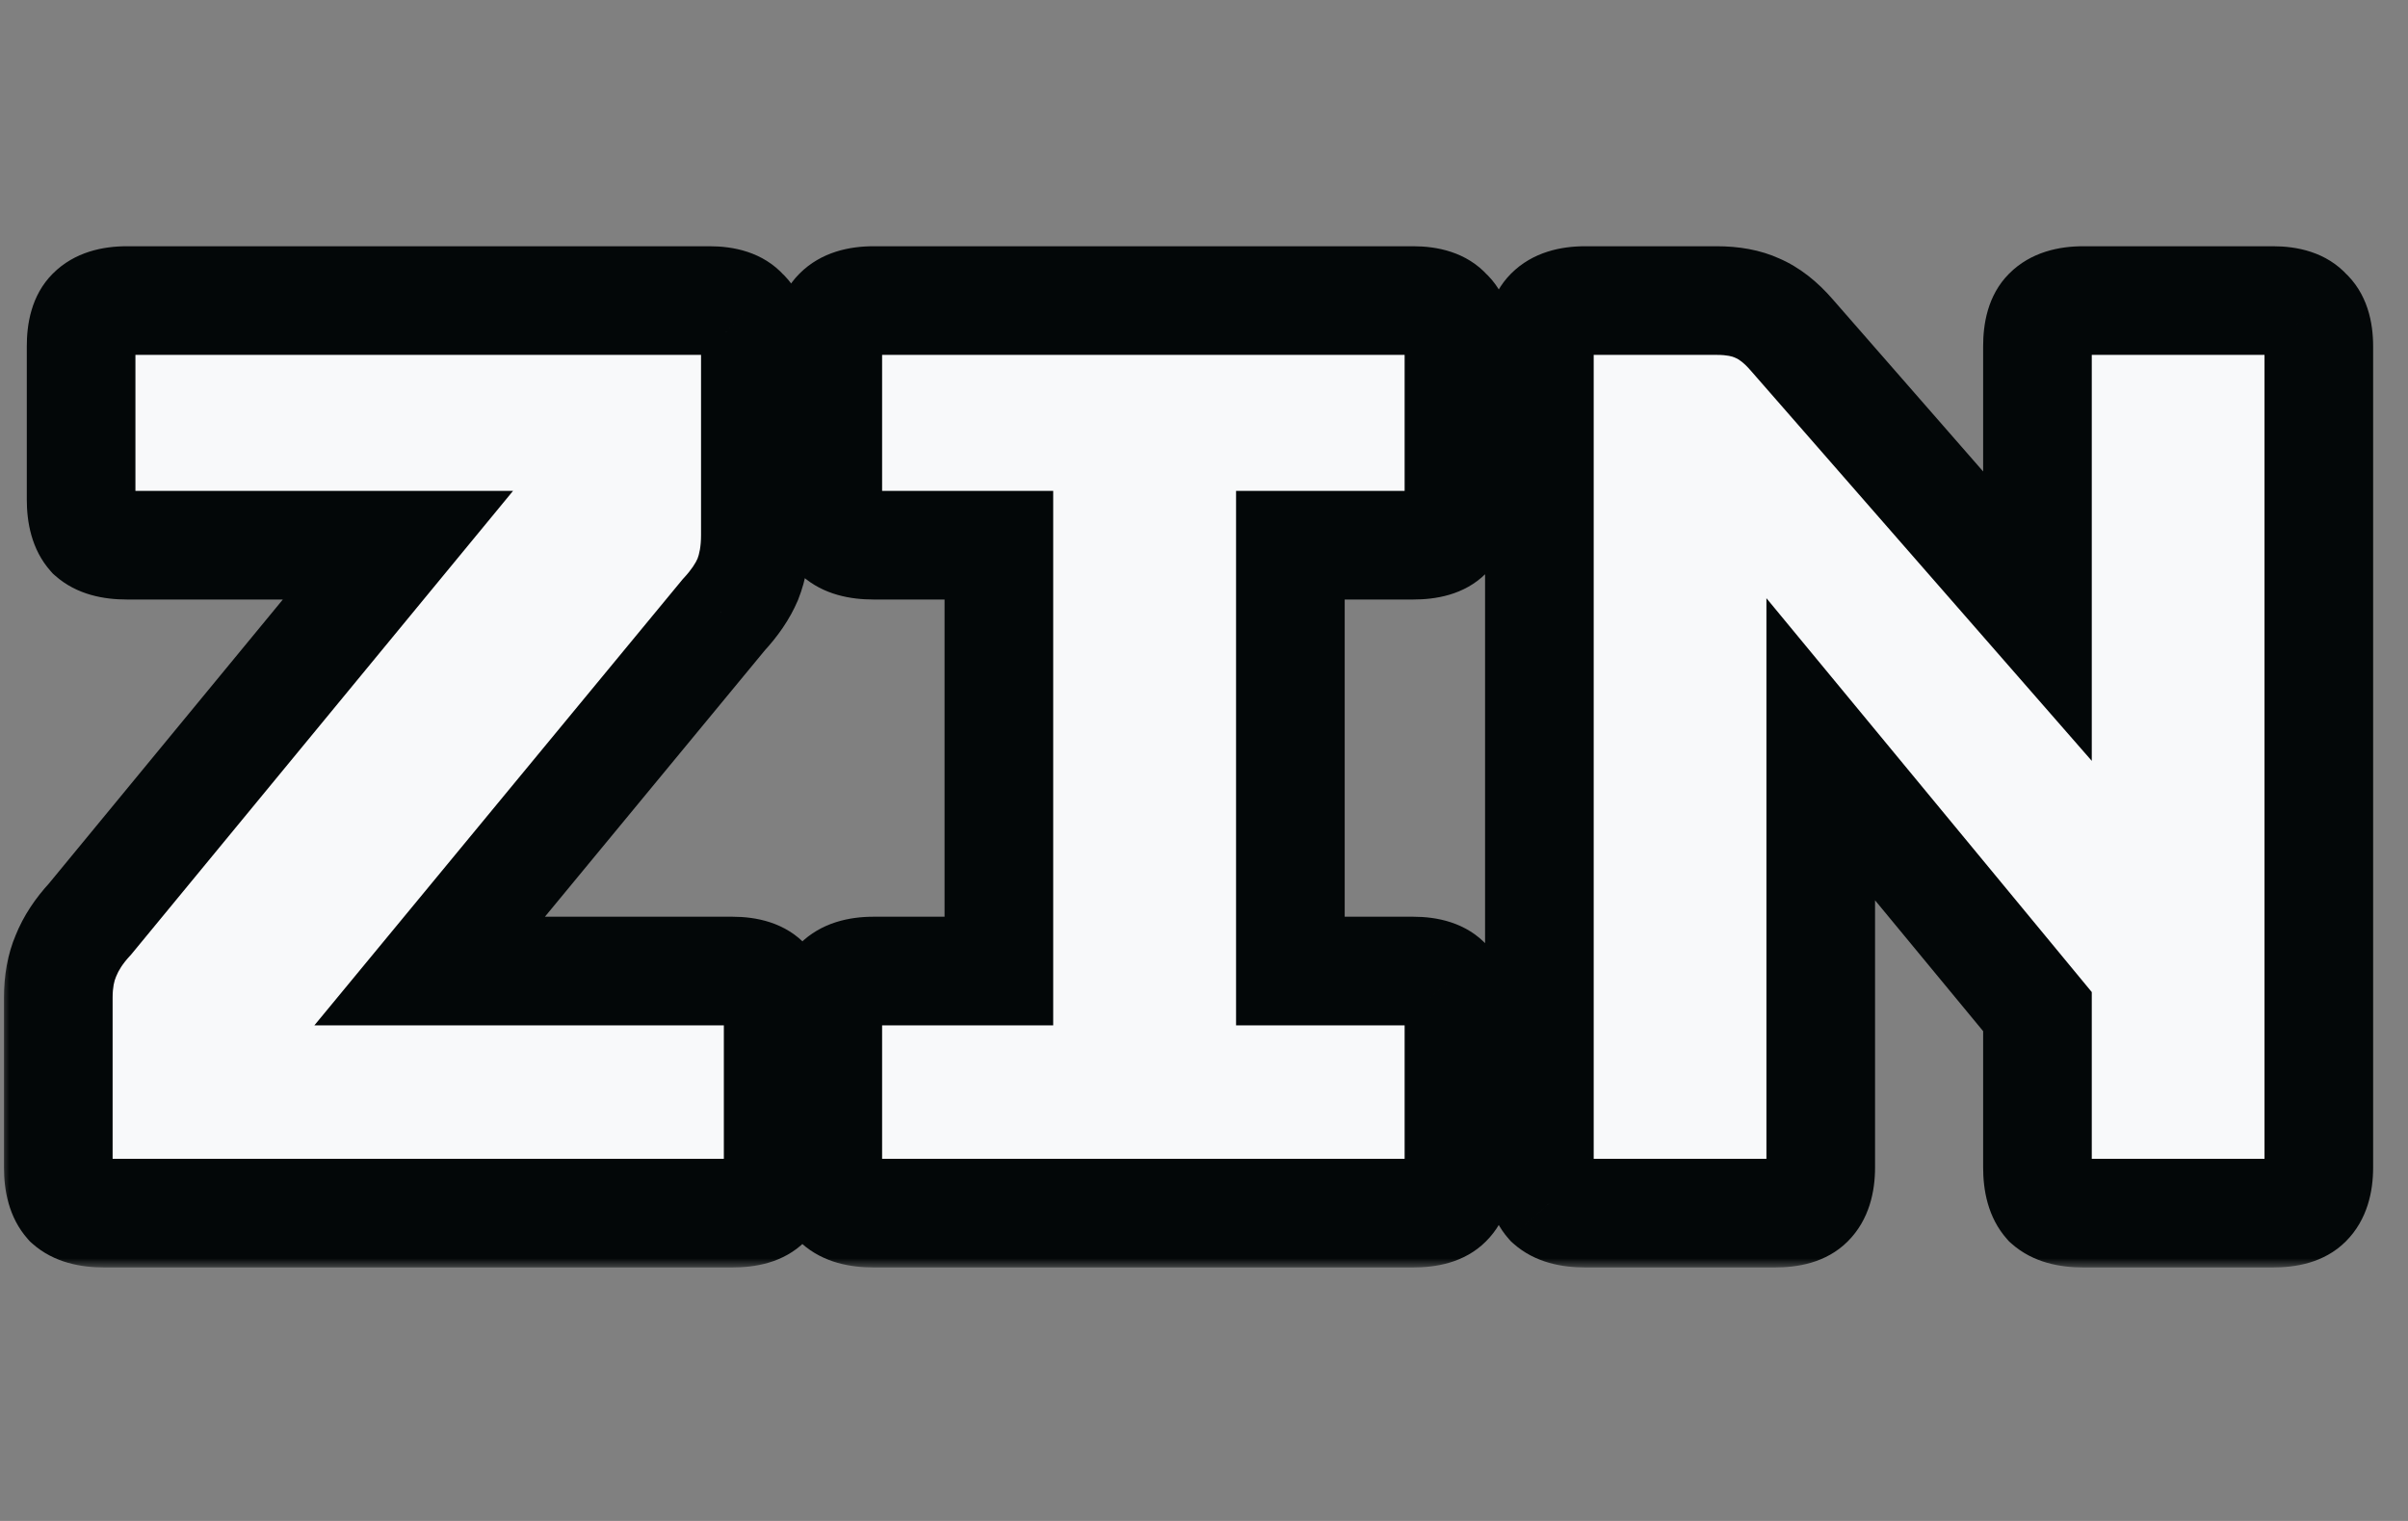
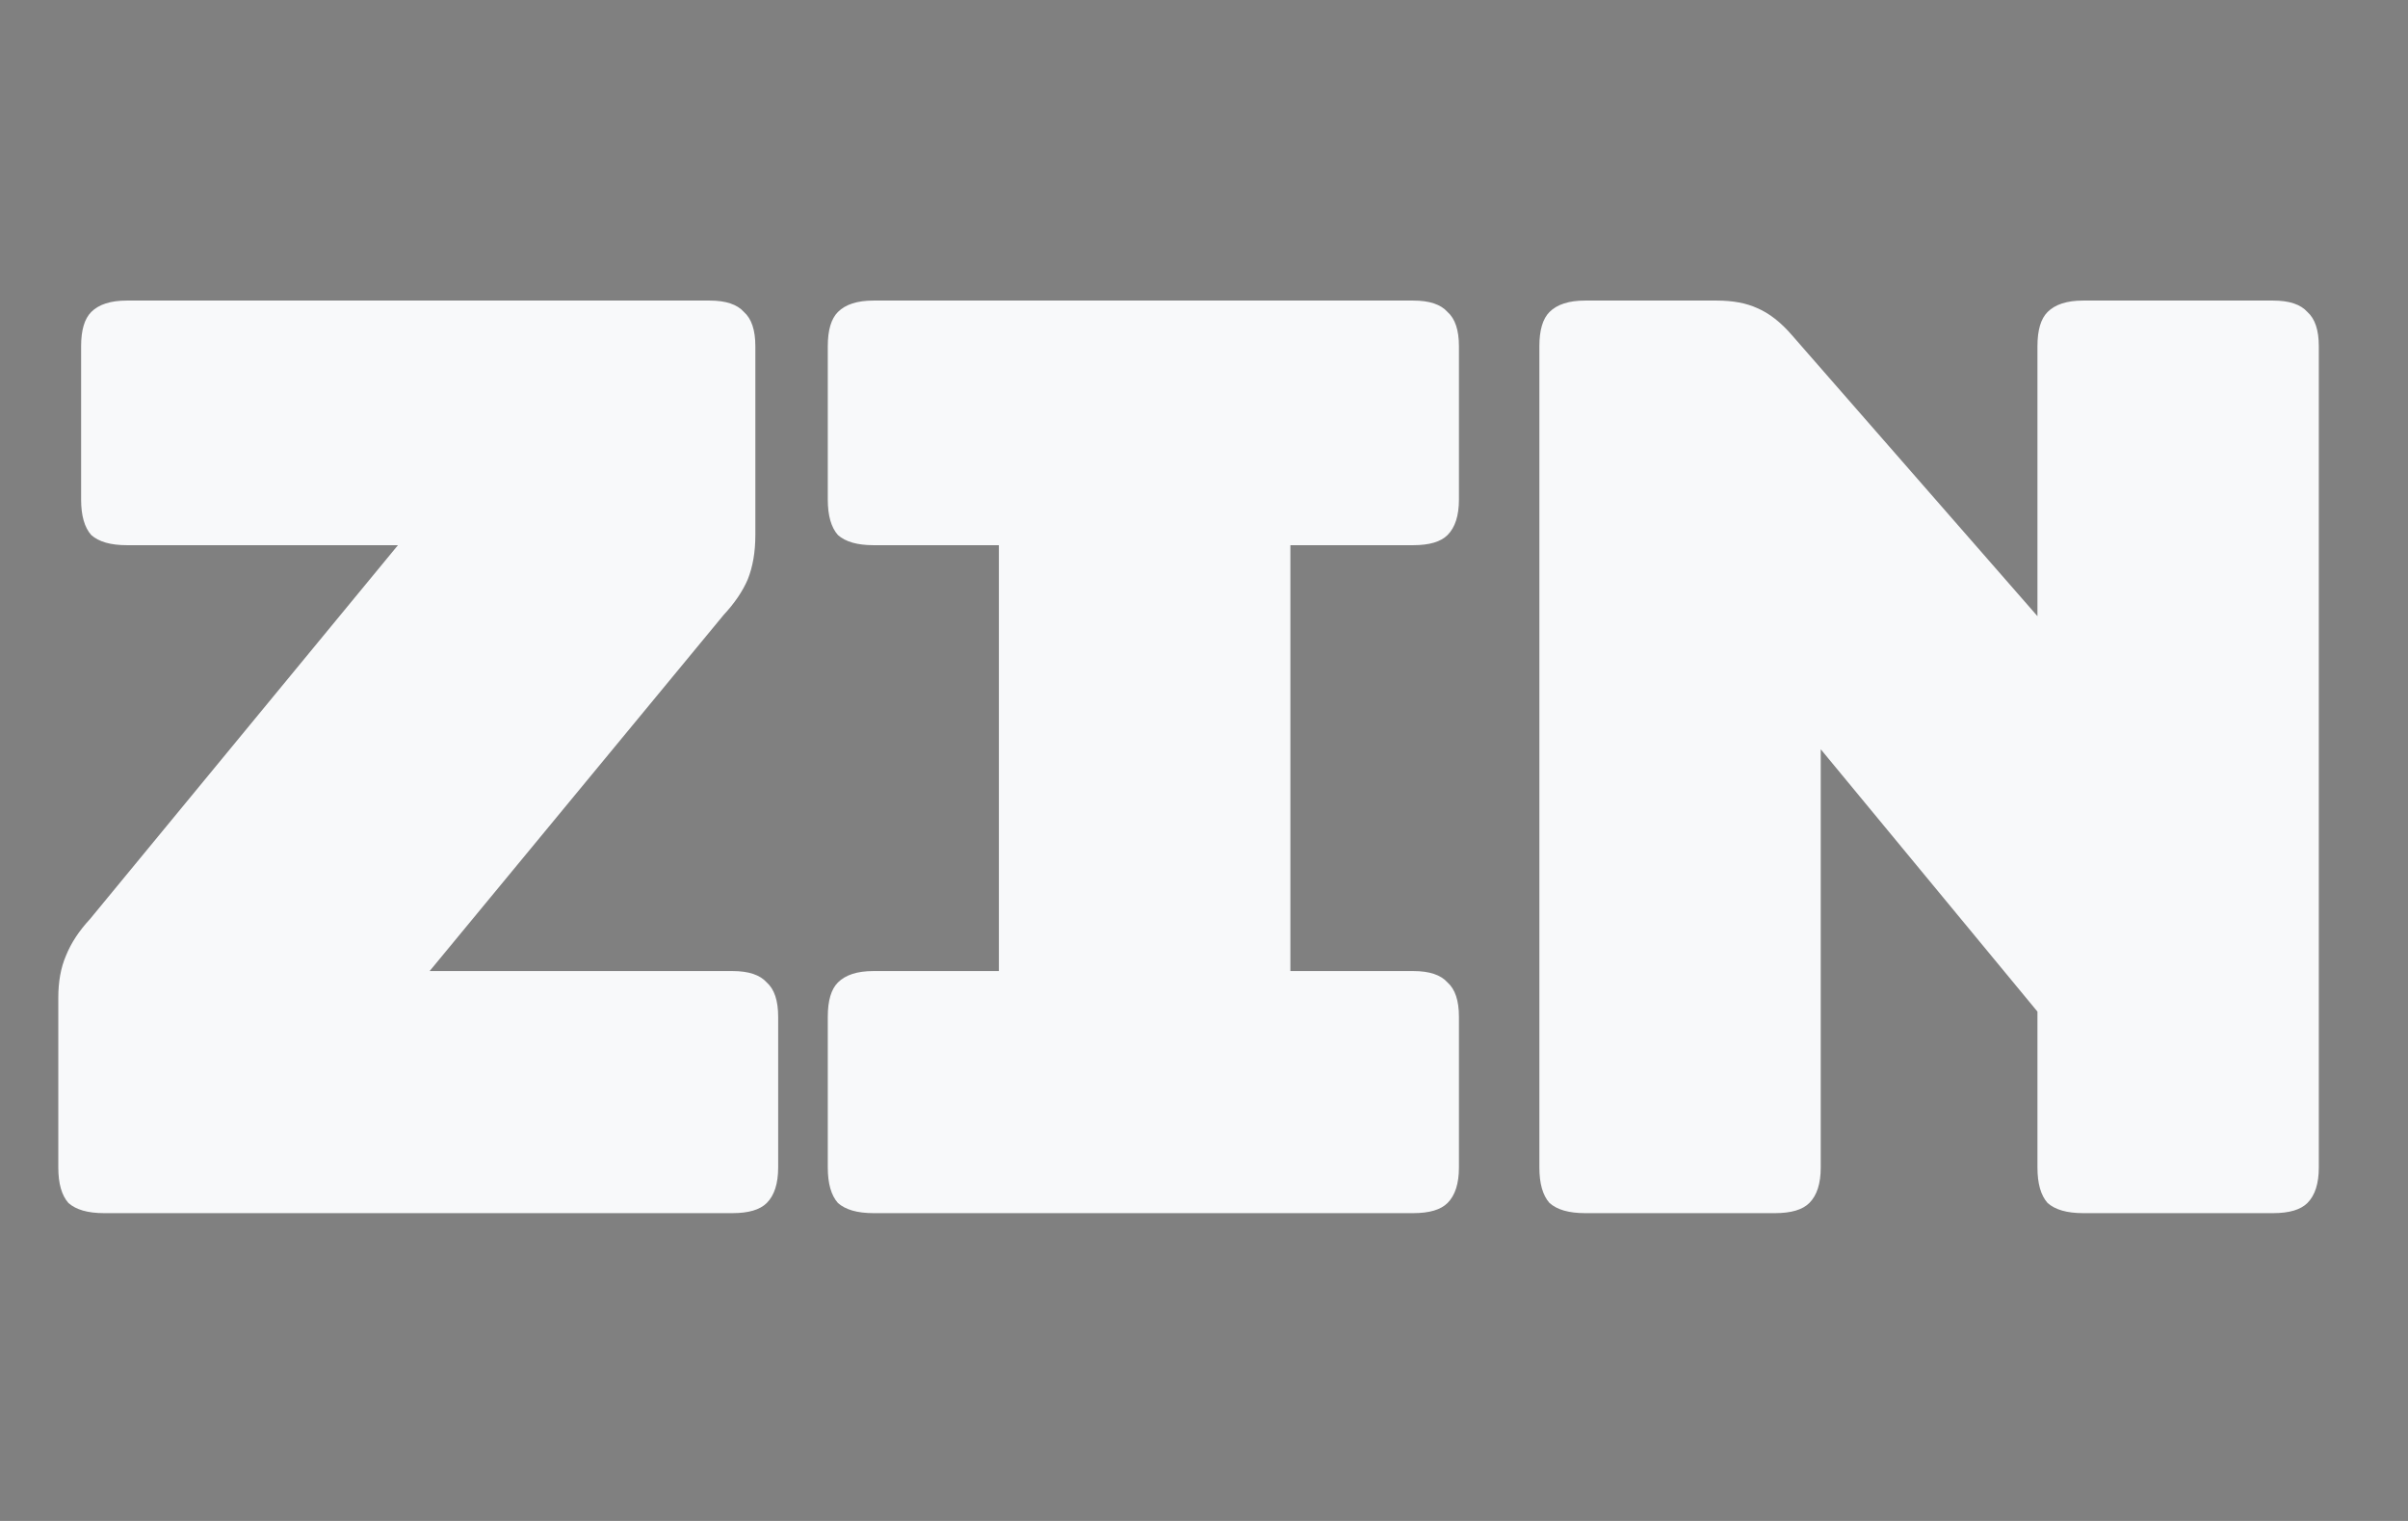
<svg xmlns="http://www.w3.org/2000/svg" width="133" height="84" viewBox="0 0 133 84" fill="none">
  <rect x="0" y="0" width="133" height="84" fill="#808080" stroke="none" />
  <mask id="path-1-outside-1_1_12" maskUnits="userSpaceOnUse" x="0" y="13" width="132" height="57" fill="black">
-     <rect fill="white" y="13" width="132" height="57" />
-     <path d="M40.46 67H5.74C4.853 67 4.2 66.813 3.78 66.44C3.407 66.02 3.22 65.367 3.22 64.48V55.1C3.22 54.213 3.36 53.443 3.64 52.79C3.92 52.09 4.363 51.413 4.97 50.76L21.98 30.11H7C6.113 30.11 5.46 29.923 5.04 29.55C4.667 29.13 4.48 28.477 4.48 27.59V19.12C4.48 18.233 4.667 17.603 5.04 17.23C5.46 16.81 6.113 16.6 7 16.6H39.2C40.087 16.6 40.717 16.81 41.09 17.23C41.51 17.603 41.72 18.233 41.72 19.12V29.55C41.72 30.483 41.58 31.3 41.3 32C41.02 32.653 40.577 33.307 39.97 33.96L23.73 53.63H40.46C41.347 53.63 41.977 53.84 42.35 54.26C42.77 54.633 42.98 55.263 42.98 56.15V64.48C42.98 65.367 42.77 66.02 42.35 66.44C41.977 66.813 41.347 67 40.46 67ZM48.241 67C47.354 67 46.701 66.813 46.281 66.44C45.908 66.02 45.721 65.367 45.721 64.48V56.15C45.721 55.263 45.908 54.633 46.281 54.26C46.701 53.84 47.354 53.63 48.241 53.63H55.171V30.11H48.241C47.354 30.11 46.701 29.923 46.281 29.55C45.908 29.13 45.721 28.477 45.721 27.59V19.12C45.721 18.233 45.908 17.603 46.281 17.23C46.701 16.81 47.354 16.6 48.241 16.6H78.061C78.948 16.6 79.578 16.81 79.951 17.23C80.371 17.603 80.581 18.233 80.581 19.12V27.59C80.581 28.477 80.371 29.13 79.951 29.55C79.578 29.923 78.948 30.11 78.061 30.11H71.271V53.63H78.061C78.948 53.63 79.578 53.84 79.951 54.26C80.371 54.633 80.581 55.263 80.581 56.15V64.48C80.581 65.367 80.371 66.02 79.951 66.44C79.578 66.813 78.948 67 78.061 67H48.241ZM98.044 67H87.544C86.657 67 86.004 66.813 85.584 66.44C85.21 66.02 85.024 65.367 85.024 64.48V19.12C85.024 18.233 85.21 17.603 85.584 17.23C86.004 16.81 86.657 16.6 87.544 16.6H94.824C95.71 16.6 96.457 16.74 97.064 17.02C97.717 17.3 98.347 17.79 98.954 18.49L112.534 34.03V19.12C112.534 18.233 112.72 17.603 113.094 17.23C113.514 16.81 114.167 16.6 115.054 16.6H125.554C126.44 16.6 127.07 16.81 127.444 17.23C127.864 17.603 128.074 18.233 128.074 19.12V64.48C128.074 65.367 127.864 66.02 127.444 66.44C127.07 66.813 126.44 67 125.554 67H115.054C114.167 67 113.514 66.813 113.094 66.44C112.72 66.02 112.534 65.367 112.534 64.48V55.87L100.564 41.38V64.48C100.564 65.367 100.354 66.02 99.934 66.44C99.56 66.813 98.93 67 98.044 67Z" />
-   </mask>
+     </mask>
  <path d="M40.46 67H5.74C4.853 67 4.2 66.813 3.78 66.44C3.407 66.02 3.22 65.367 3.22 64.48V55.1C3.22 54.213 3.36 53.443 3.64 52.79C3.92 52.09 4.363 51.413 4.97 50.76L21.98 30.11H7C6.113 30.11 5.46 29.923 5.04 29.55C4.667 29.13 4.48 28.477 4.48 27.59V19.12C4.48 18.233 4.667 17.603 5.04 17.23C5.46 16.81 6.113 16.6 7 16.6H39.2C40.087 16.6 40.717 16.81 41.09 17.23C41.51 17.603 41.72 18.233 41.72 19.12V29.55C41.72 30.483 41.58 31.3 41.3 32C41.02 32.653 40.577 33.307 39.97 33.96L23.73 53.63H40.46C41.347 53.63 41.977 53.84 42.35 54.26C42.77 54.633 42.98 55.263 42.98 56.15V64.48C42.98 65.367 42.77 66.02 42.35 66.44C41.977 66.813 41.347 67 40.46 67ZM48.241 67C47.354 67 46.701 66.813 46.281 66.44C45.908 66.02 45.721 65.367 45.721 64.48V56.15C45.721 55.263 45.908 54.633 46.281 54.26C46.701 53.84 47.354 53.63 48.241 53.63H55.171V30.11H48.241C47.354 30.11 46.701 29.923 46.281 29.55C45.908 29.13 45.721 28.477 45.721 27.59V19.12C45.721 18.233 45.908 17.603 46.281 17.23C46.701 16.81 47.354 16.6 48.241 16.6H78.061C78.948 16.6 79.578 16.81 79.951 17.23C80.371 17.603 80.581 18.233 80.581 19.12V27.59C80.581 28.477 80.371 29.13 79.951 29.55C79.578 29.923 78.948 30.11 78.061 30.11H71.271V53.63H78.061C78.948 53.63 79.578 53.84 79.951 54.26C80.371 54.633 80.581 55.263 80.581 56.15V64.48C80.581 65.367 80.371 66.02 79.951 66.44C79.578 66.813 78.948 67 78.061 67H48.241ZM98.044 67H87.544C86.657 67 86.004 66.813 85.584 66.44C85.21 66.02 85.024 65.367 85.024 64.48V19.12C85.024 18.233 85.21 17.603 85.584 17.23C86.004 16.81 86.657 16.6 87.544 16.6H94.824C95.71 16.6 96.457 16.74 97.064 17.02C97.717 17.3 98.347 17.79 98.954 18.49L112.534 34.03V19.12C112.534 18.233 112.72 17.603 113.094 17.23C113.514 16.81 114.167 16.6 115.054 16.6H125.554C126.44 16.6 127.07 16.81 127.444 17.23C127.864 17.603 128.074 18.233 128.074 19.12V64.48C128.074 65.367 127.864 66.02 127.444 66.44C127.07 66.813 126.44 67 125.554 67H115.054C114.167 67 113.514 66.813 113.094 66.44C112.72 66.02 112.534 65.367 112.534 64.48V55.87L100.564 41.38V64.48C100.564 65.367 100.354 66.02 99.934 66.44C99.56 66.813 98.93 67 98.044 67Z" fill="#F8F9FA" />
-   <path d="M3.78 66.44L1.538 68.433L1.655 68.565L1.787 68.682L3.78 66.44ZM3.64 52.79L6.397 53.972L6.412 53.938L6.425 53.904L3.64 52.79ZM4.97 50.76L7.168 52.801L7.229 52.736L7.286 52.667L4.97 50.76ZM21.98 30.11L24.296 32.017L28.338 27.11H21.98V30.11ZM5.04 29.55L2.798 31.543L2.915 31.675L3.047 31.792L5.04 29.55ZM5.04 17.23L2.919 15.109L2.919 15.109L5.04 17.23ZM41.09 17.23L38.848 19.223L38.965 19.355L39.097 19.472L41.09 17.23ZM41.3 32L44.057 33.182L44.072 33.148L44.085 33.114L41.3 32ZM39.97 33.96L37.772 31.919L37.712 31.983L37.657 32.05L39.97 33.96ZM23.73 53.63L21.417 51.72L17.363 56.63H23.73V53.63ZM42.35 54.26L40.108 56.253L40.225 56.385L40.357 56.502L42.35 54.26ZM42.35 66.44L44.471 68.561L44.471 68.561L42.35 66.44ZM40.46 64H5.74V70H40.46V64ZM5.74 64C5.622 64 5.537 63.994 5.48 63.987C5.422 63.98 5.401 63.973 5.409 63.975C5.426 63.98 5.584 64.029 5.773 64.198L1.787 68.682C2.997 69.758 4.523 70 5.74 70V64ZM6.022 64.447C6.191 64.636 6.24 64.794 6.245 64.811C6.247 64.819 6.24 64.798 6.233 64.74C6.226 64.683 6.22 64.598 6.22 64.48H0.22C0.22 65.697 0.462 67.223 1.538 68.433L6.022 64.447ZM6.22 64.48V55.1H0.22V64.48H6.22ZM6.22 55.1C6.22 54.522 6.312 54.172 6.397 53.972L0.883 51.608C0.408 52.715 0.22 53.904 0.22 55.1H6.22ZM6.425 53.904C6.546 53.603 6.768 53.233 7.168 52.801L2.772 48.719C1.959 49.594 1.294 50.577 0.855 51.676L6.425 53.904ZM7.286 52.667L24.296 32.017L19.664 28.203L2.654 48.853L7.286 52.667ZM21.98 27.11H7V33.11H21.98V27.11ZM7 27.11C6.882 27.11 6.797 27.104 6.74 27.097C6.682 27.09 6.661 27.083 6.669 27.085C6.686 27.09 6.844 27.139 7.033 27.308L3.047 31.792C4.257 32.868 5.783 33.11 7 33.11V27.11ZM7.282 27.557C7.451 27.747 7.5 27.904 7.505 27.921C7.507 27.929 7.5 27.908 7.493 27.85C7.486 27.793 7.48 27.708 7.48 27.59H1.48C1.48 28.807 1.722 30.333 2.798 31.543L7.282 27.557ZM7.48 27.59V19.12H1.48V27.59H7.48ZM7.48 19.12C7.48 18.872 7.508 18.796 7.496 18.835C7.482 18.884 7.404 19.108 7.161 19.351L2.919 15.109C1.703 16.324 1.48 17.947 1.48 19.12H7.48ZM7.161 19.351C7.078 19.435 6.993 19.497 6.917 19.542C6.844 19.585 6.788 19.606 6.763 19.614C6.721 19.627 6.782 19.6 7 19.6V13.6C5.706 13.6 4.126 13.901 2.919 15.109L7.161 19.351ZM7 19.6H39.2V13.6H7V19.6ZM39.2 19.6C39.422 19.6 39.463 19.628 39.389 19.604C39.297 19.573 39.069 19.472 38.848 19.223L43.332 15.237C42.13 13.885 40.455 13.6 39.2 13.6V19.6ZM39.097 19.472C38.848 19.251 38.747 19.023 38.717 18.931C38.692 18.857 38.72 18.898 38.72 19.12H44.72C44.72 17.865 44.435 16.19 43.083 14.988L39.097 19.472ZM38.72 19.12V29.55H44.72V19.12H38.72ZM38.72 29.55C38.72 30.189 38.623 30.613 38.515 30.886L44.085 33.114C44.536 31.986 44.72 30.777 44.72 29.55H38.72ZM38.543 30.818C38.428 31.086 38.201 31.456 37.772 31.919L42.168 36.001C42.952 35.157 43.612 34.221 44.057 33.182L38.543 30.818ZM37.657 32.05L21.417 51.72L26.043 55.54L42.283 35.87L37.657 32.05ZM23.73 56.63H40.46V50.63H23.73V56.63ZM40.46 56.63C40.682 56.63 40.723 56.658 40.649 56.633C40.556 56.603 40.329 56.502 40.108 56.253L44.592 52.267C43.39 50.915 41.715 50.63 40.46 50.63V56.63ZM40.357 56.502C40.108 56.281 40.007 56.053 39.977 55.961C39.952 55.887 39.98 55.928 39.98 56.15H45.98C45.98 54.895 45.695 53.22 44.343 52.018L40.357 56.502ZM39.98 56.15V64.48H45.98V56.15H39.98ZM39.98 64.48C39.98 64.698 39.953 64.759 39.966 64.717C39.974 64.692 39.995 64.636 40.038 64.563C40.083 64.487 40.145 64.402 40.229 64.319L44.471 68.561C45.679 67.353 45.98 65.774 45.98 64.48H39.98ZM40.229 64.319C40.472 64.076 40.696 63.998 40.745 63.984C40.784 63.972 40.708 64 40.46 64V70C41.633 70 43.256 69.777 44.471 68.561L40.229 64.319ZM46.281 66.44L44.039 68.433L44.156 68.565L44.288 68.682L46.281 66.44ZM46.281 54.26L48.402 56.381L48.402 56.381L46.281 54.26ZM55.171 53.63V56.63H58.171V53.63H55.171ZM55.171 30.11H58.171V27.11H55.171V30.11ZM46.281 29.55L44.039 31.543L44.156 31.675L44.288 31.792L46.281 29.55ZM46.281 17.23L44.16 15.109L44.16 15.109L46.281 17.23ZM79.951 17.23L77.709 19.223L77.826 19.355L77.958 19.472L79.951 17.23ZM79.951 29.55L82.072 31.671L82.072 31.671L79.951 29.55ZM71.271 30.11V27.11H68.271V30.11H71.271ZM71.271 53.63H68.271V56.63H71.271V53.63ZM79.951 54.26L77.709 56.253L77.826 56.385L77.958 56.502L79.951 54.26ZM79.951 66.44L82.072 68.561L82.072 68.561L79.951 66.44ZM48.241 64C48.123 64 48.038 63.994 47.981 63.987C47.923 63.98 47.902 63.973 47.91 63.975C47.927 63.98 48.084 64.029 48.274 64.198L44.288 68.682C45.498 69.758 47.024 70 48.241 70V64ZM48.523 64.447C48.692 64.636 48.741 64.794 48.745 64.811C48.748 64.819 48.741 64.798 48.734 64.74C48.727 64.683 48.721 64.598 48.721 64.48H42.721C42.721 65.697 42.963 67.223 44.039 68.433L48.523 64.447ZM48.721 64.48V56.15H42.721V64.48H48.721ZM48.721 56.15C48.721 55.902 48.749 55.826 48.737 55.865C48.723 55.914 48.645 56.138 48.402 56.381L44.16 52.139C42.944 53.354 42.721 54.977 42.721 56.15H48.721ZM48.402 56.381C48.319 56.465 48.233 56.528 48.158 56.572C48.084 56.615 48.029 56.636 48.004 56.644C47.962 56.657 48.023 56.63 48.241 56.63V50.63C46.947 50.63 45.367 50.931 44.16 52.139L48.402 56.381ZM48.241 56.63H55.171V50.63H48.241V56.63ZM58.171 53.63V30.11H52.171V53.63H58.171ZM55.171 27.11H48.241V33.11H55.171V27.11ZM48.241 27.11C48.123 27.11 48.038 27.104 47.981 27.097C47.923 27.09 47.902 27.083 47.91 27.085C47.927 27.09 48.084 27.139 48.274 27.308L44.288 31.792C45.498 32.868 47.024 33.11 48.241 33.11V27.11ZM48.523 27.557C48.692 27.747 48.741 27.904 48.745 27.921C48.748 27.929 48.741 27.908 48.734 27.85C48.727 27.793 48.721 27.708 48.721 27.59H42.721C42.721 28.807 42.963 30.333 44.039 31.543L48.523 27.557ZM48.721 27.59V19.12H42.721V27.59H48.721ZM48.721 19.12C48.721 18.872 48.749 18.796 48.737 18.835C48.723 18.884 48.645 19.108 48.402 19.351L44.16 15.109C42.944 16.324 42.721 17.947 42.721 19.12H48.721ZM48.402 19.351C48.319 19.435 48.233 19.497 48.158 19.542C48.084 19.585 48.029 19.606 48.004 19.614C47.962 19.627 48.023 19.6 48.241 19.6V13.6C46.947 13.6 45.367 13.901 44.16 15.109L48.402 19.351ZM48.241 19.6H78.061V13.6H48.241V19.6ZM78.061 19.6C78.283 19.6 78.324 19.628 78.25 19.604C78.157 19.573 77.93 19.472 77.709 19.223L82.193 15.237C80.991 13.885 79.316 13.6 78.061 13.6V19.6ZM77.958 19.472C77.709 19.251 77.608 19.023 77.577 18.931C77.553 18.857 77.581 18.898 77.581 19.12H83.581C83.581 17.865 83.296 16.19 81.944 14.988L77.958 19.472ZM77.581 19.12V27.59H83.581V19.12H77.581ZM77.581 27.59C77.581 27.808 77.554 27.869 77.567 27.827C77.575 27.802 77.596 27.747 77.639 27.673C77.683 27.597 77.746 27.512 77.83 27.429L82.072 31.671C83.28 30.463 83.581 28.884 83.581 27.59H77.581ZM77.83 27.429C78.073 27.186 78.297 27.108 78.346 27.094C78.385 27.082 78.309 27.11 78.061 27.11V33.11C79.234 33.11 80.857 32.887 82.072 31.671L77.83 27.429ZM78.061 27.11H71.271V33.11H78.061V27.11ZM68.271 30.11V53.63H74.271V30.11H68.271ZM71.271 56.63H78.061V50.63H71.271V56.63ZM78.061 56.63C78.283 56.63 78.324 56.658 78.25 56.633C78.157 56.603 77.93 56.502 77.709 56.253L82.193 52.267C80.991 50.915 79.316 50.63 78.061 50.63V56.63ZM77.958 56.502C77.709 56.281 77.608 56.053 77.577 55.961C77.553 55.887 77.581 55.928 77.581 56.15H83.581C83.581 54.895 83.296 53.22 81.944 52.018L77.958 56.502ZM77.581 56.15V64.48H83.581V56.15H77.581ZM77.581 64.48C77.581 64.698 77.554 64.759 77.567 64.717C77.575 64.692 77.596 64.636 77.639 64.563C77.683 64.487 77.746 64.402 77.83 64.319L82.072 68.561C83.28 67.353 83.581 65.774 83.581 64.48H77.581ZM77.83 64.319C78.073 64.076 78.297 63.998 78.346 63.984C78.385 63.972 78.309 64 78.061 64V70C79.234 70 80.857 69.777 82.072 68.561L77.83 64.319ZM78.061 64H48.241V70H78.061V64ZM85.584 66.44L83.341 68.433L83.459 68.565L83.591 68.682L85.584 66.44ZM85.584 17.23L83.462 15.109L83.462 15.109L85.584 17.23ZM97.064 17.02L95.807 19.744L95.844 19.761L95.882 19.777L97.064 17.02ZM98.954 18.49L96.687 20.455L96.695 20.464L98.954 18.49ZM112.534 34.03L110.275 36.004L115.534 42.022V34.03H112.534ZM113.094 17.23L115.215 19.351L113.094 17.23ZM127.444 17.23L125.202 19.223L125.319 19.355L125.451 19.472L127.444 17.23ZM127.444 66.44L125.322 64.319L125.322 64.319L127.444 66.44ZM113.094 66.44L110.852 68.433L110.969 68.565L111.101 68.682L113.094 66.44ZM112.534 55.87H115.534V54.791L114.847 53.959L112.534 55.87ZM100.564 41.38L102.877 39.469L97.564 33.038V41.38H100.564ZM99.934 66.44L97.812 64.319L97.812 64.319L99.934 66.44ZM98.044 64H87.544V70H98.044V64ZM87.544 64C87.426 64 87.341 63.994 87.284 63.987C87.226 63.98 87.205 63.973 87.213 63.975C87.23 63.98 87.387 64.029 87.577 64.198L83.591 68.682C84.801 69.758 86.326 70 87.544 70V64ZM87.826 64.447C87.995 64.636 88.043 64.794 88.048 64.811C88.051 64.819 88.044 64.798 88.037 64.74C88.03 64.683 88.024 64.598 88.024 64.48H82.024C82.024 65.697 82.266 67.223 83.341 68.433L87.826 64.447ZM88.024 64.48V19.12H82.024V64.48H88.024ZM88.024 19.12C88.024 18.872 88.052 18.796 88.04 18.835C88.026 18.884 87.948 19.108 87.705 19.351L83.462 15.109C82.247 16.324 82.024 17.947 82.024 19.12H88.024ZM87.705 19.351C87.621 19.435 87.536 19.497 87.461 19.542C87.387 19.585 87.332 19.606 87.307 19.614C87.265 19.627 87.326 19.6 87.544 19.6V13.6C86.25 13.6 84.67 13.901 83.462 15.109L87.705 19.351ZM87.544 19.6H94.824V13.6H87.544V19.6ZM94.824 19.6C95.412 19.6 95.701 19.695 95.807 19.744L98.321 14.296C97.213 13.785 96.009 13.6 94.824 13.6V19.6ZM95.882 19.777C96.012 19.833 96.291 19.998 96.687 20.455L101.221 16.525C100.404 15.582 99.422 14.767 98.246 14.263L95.882 19.777ZM96.695 20.464L110.275 36.004L114.793 32.056L101.213 16.516L96.695 20.464ZM115.534 34.03V19.12H109.534V34.03H115.534ZM115.534 19.12C115.534 18.872 115.562 18.796 115.55 18.835C115.536 18.884 115.458 19.108 115.215 19.351L110.972 15.109C109.757 16.324 109.534 17.947 109.534 19.12H115.534ZM115.215 19.351C115.131 19.435 115.046 19.497 114.971 19.542C114.897 19.585 114.842 19.606 114.817 19.614C114.775 19.627 114.836 19.6 115.054 19.6V13.6C113.76 13.6 112.18 13.901 110.972 15.109L115.215 19.351ZM115.054 19.6H125.554V13.6H115.054V19.6ZM125.554 19.6C125.776 19.6 125.817 19.628 125.743 19.604C125.65 19.573 125.423 19.472 125.202 19.223L129.686 15.237C128.484 13.885 126.809 13.6 125.554 13.6V19.6ZM125.451 19.472C125.202 19.251 125.101 19.023 125.07 18.931C125.046 18.857 125.074 18.898 125.074 19.12H131.074C131.074 17.865 130.789 16.19 129.437 14.988L125.451 19.472ZM125.074 19.12V64.48H131.074V19.12H125.074ZM125.074 64.48C125.074 64.698 125.047 64.759 125.06 64.717C125.068 64.692 125.089 64.636 125.132 64.563C125.176 64.487 125.239 64.402 125.322 64.319L129.565 68.561C130.773 67.353 131.074 65.774 131.074 64.48H125.074ZM125.322 64.319C125.566 64.076 125.79 63.998 125.839 63.984C125.878 63.972 125.802 64 125.554 64V70C126.727 70 128.35 69.777 129.565 68.561L125.322 64.319ZM125.554 64H115.054V70H125.554V64ZM115.054 64C114.936 64 114.851 63.994 114.793 63.987C114.736 63.98 114.715 63.973 114.723 63.975C114.74 63.98 114.897 64.029 115.087 64.198L111.101 68.682C112.311 69.758 113.836 70 115.054 70V64ZM115.336 64.447C115.504 64.636 115.553 64.794 115.558 64.811C115.561 64.819 115.554 64.798 115.547 64.74C115.54 64.683 115.534 64.598 115.534 64.48H109.534C109.534 65.697 109.776 67.223 110.852 68.433L115.336 64.447ZM115.534 64.48V55.87H109.534V64.48H115.534ZM114.847 53.959L102.877 39.469L98.251 43.291L110.221 57.781L114.847 53.959ZM97.564 41.38V64.48H103.564V41.38H97.564ZM97.564 64.48C97.564 64.698 97.537 64.759 97.55 64.717C97.558 64.692 97.579 64.636 97.622 64.563C97.666 64.487 97.729 64.402 97.812 64.319L102.055 68.561C103.263 67.353 103.564 65.774 103.564 64.48H97.564ZM97.812 64.319C98.056 64.076 98.28 63.998 98.329 63.984C98.368 63.972 98.292 64 98.044 64V70C99.217 70 100.84 69.777 102.055 68.561L97.812 64.319Z" fill="#030708" mask="url(#path-1-outside-1_1_12)" />
</svg>